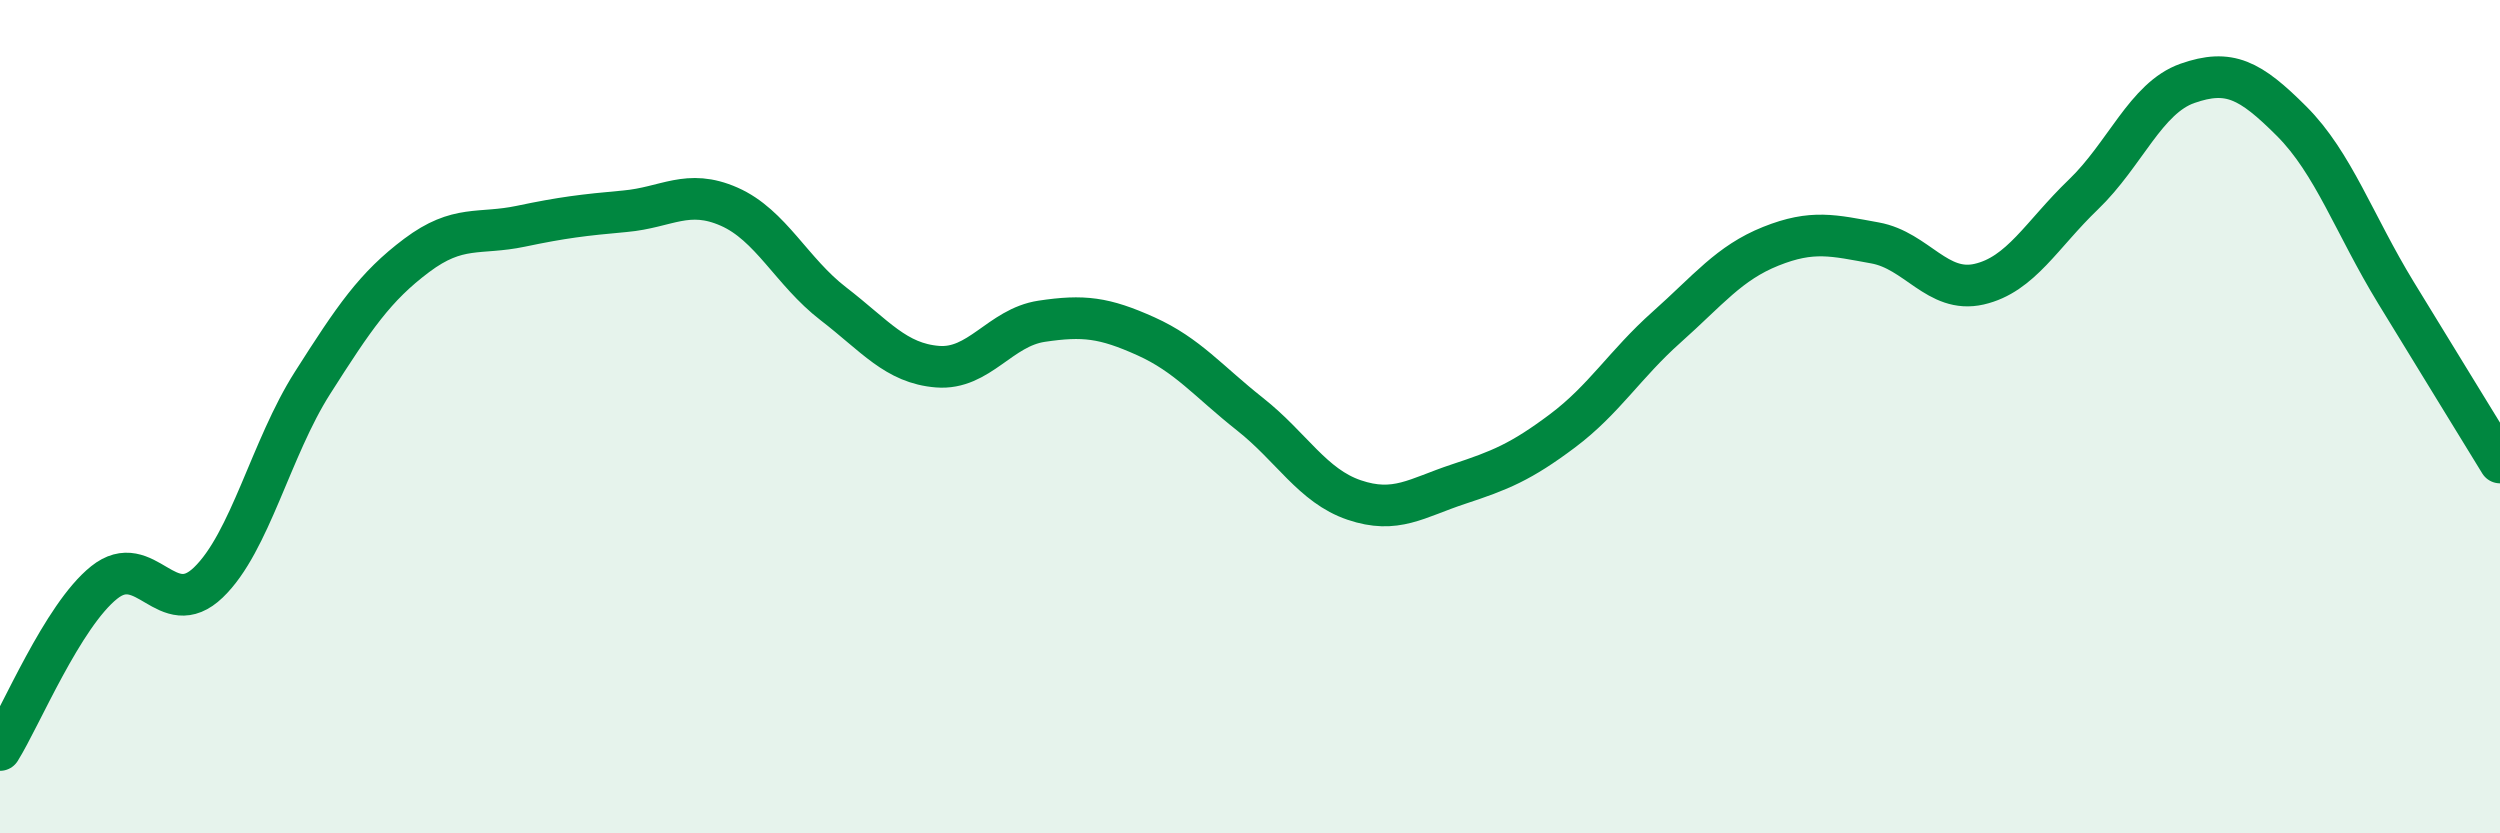
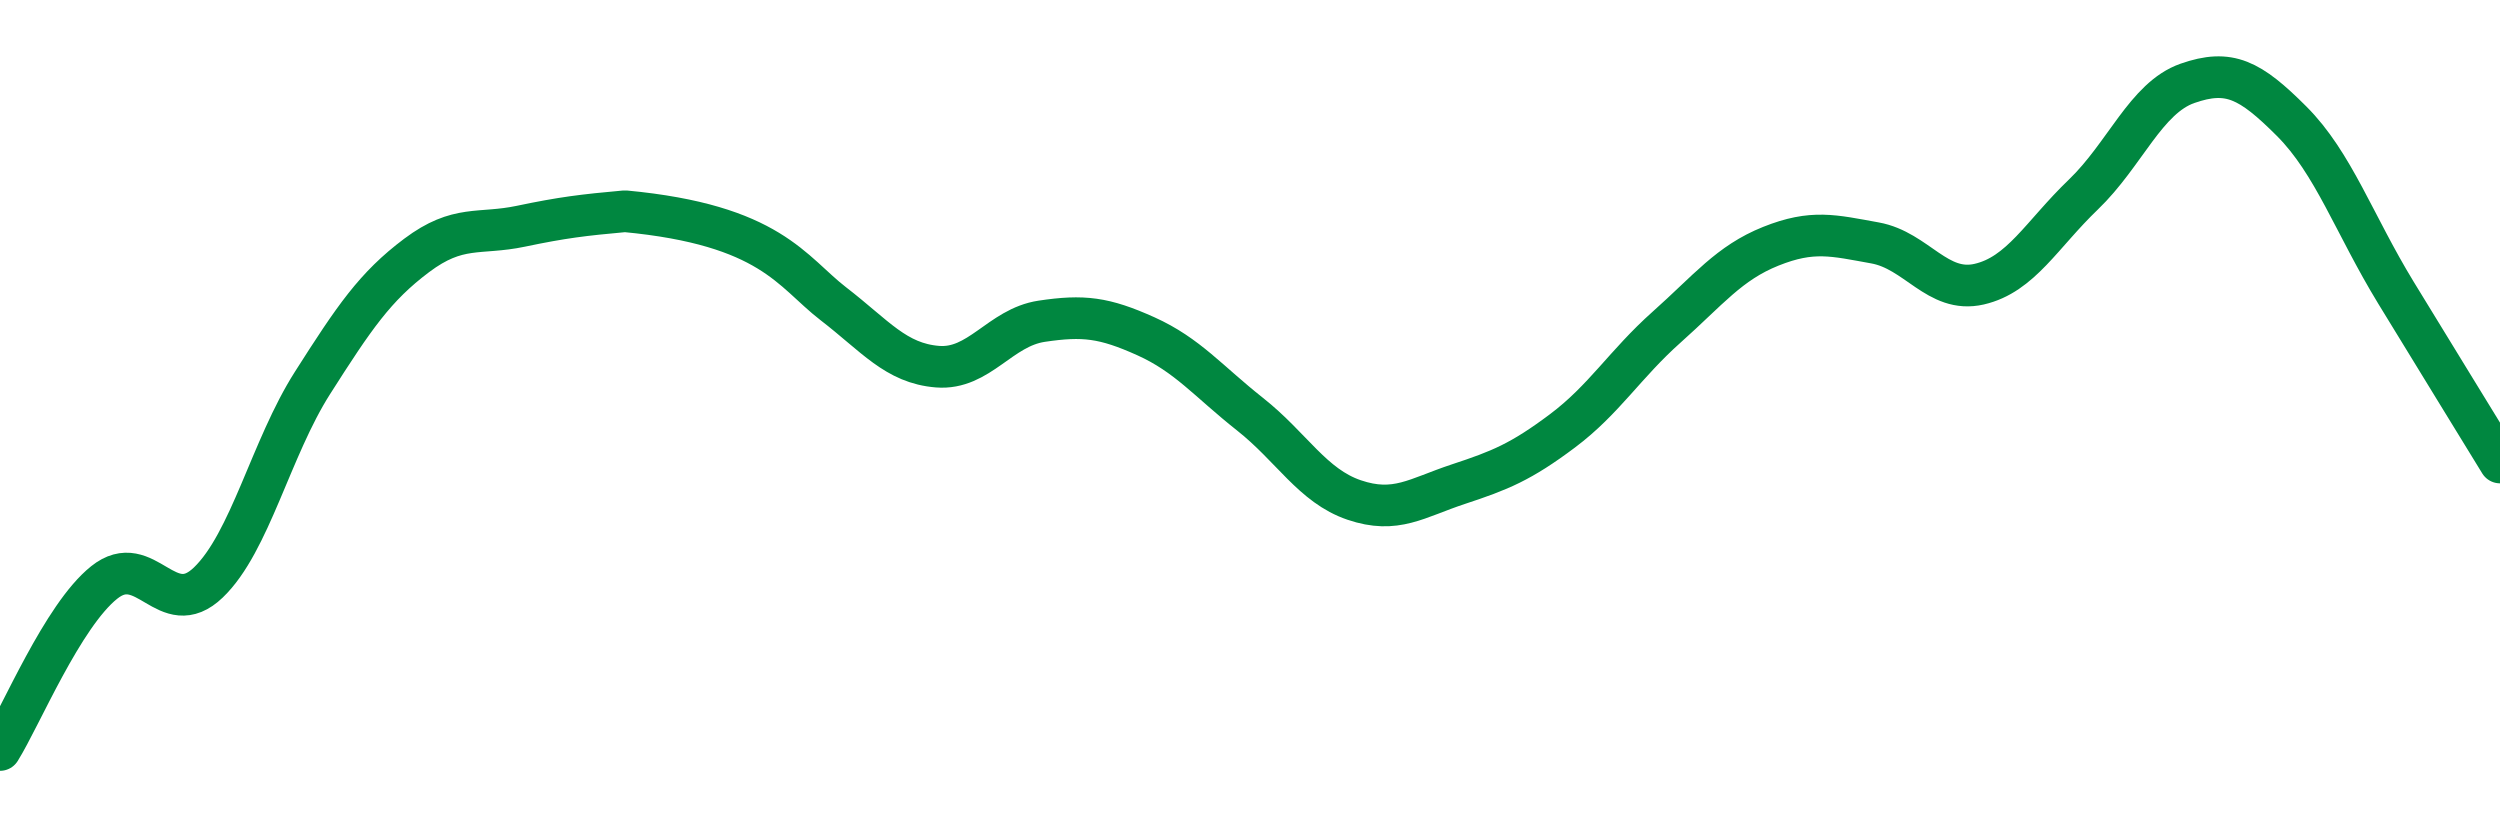
<svg xmlns="http://www.w3.org/2000/svg" width="60" height="20" viewBox="0 0 60 20">
-   <path d="M 0,18 C 0.5,17.2 1.5,14.78 2.5,13.98 C 3.5,13.18 4,14.94 5,13.98 C 6,13.02 6.5,10.76 7.5,9.19 C 8.5,7.62 9,6.88 10,6.13 C 11,5.38 11.5,5.64 12.5,5.43 C 13.5,5.22 14,5.16 15,5.07 C 16,4.98 16.5,4.52 17.5,4.96 C 18.5,5.4 19,6.52 20,7.29 C 21,8.06 21.5,8.72 22.5,8.8 C 23.5,8.88 24,7.86 25,7.71 C 26,7.56 26.5,7.62 27.5,8.07 C 28.5,8.52 29,9.15 30,9.94 C 31,10.73 31.5,11.66 32.5,12 C 33.5,12.34 34,11.95 35,11.62 C 36,11.29 36.5,11.09 37.5,10.34 C 38.5,9.59 39,8.74 40,7.85 C 41,6.96 41.5,6.31 42.5,5.91 C 43.5,5.51 44,5.65 45,5.83 C 46,6.01 46.5,7.05 47.5,6.82 C 48.5,6.59 49,5.63 50,4.67 C 51,3.71 51.5,2.35 52.5,2 C 53.5,1.65 54,1.91 55,2.91 C 56,3.91 56.5,5.38 57.5,7.02 C 58.5,8.66 59.5,10.28 60,11.1L60 20L0 20Z" fill="#008740" opacity="0.1" stroke-linecap="round" stroke-linejoin="round" />
-   <path d="M 0,18 C 0.5,17.2 1.5,14.78 2.5,13.98 C 3.5,13.18 4,14.94 5,13.98 C 6,13.02 6.5,10.76 7.5,9.19 C 8.5,7.62 9,6.88 10,6.13 C 11,5.38 11.5,5.64 12.5,5.43 C 13.5,5.22 14,5.16 15,5.07 C 16,4.98 16.5,4.52 17.5,4.96 C 18.5,5.4 19,6.52 20,7.29 C 21,8.06 21.5,8.72 22.5,8.8 C 23.5,8.88 24,7.86 25,7.71 C 26,7.56 26.5,7.62 27.5,8.07 C 28.5,8.52 29,9.15 30,9.94 C 31,10.73 31.5,11.66 32.5,12 C 33.5,12.34 34,11.95 35,11.62 C 36,11.29 36.5,11.09 37.5,10.34 C 38.5,9.59 39,8.74 40,7.85 C 41,6.96 41.5,6.31 42.5,5.91 C 43.5,5.51 44,5.65 45,5.83 C 46,6.01 46.5,7.05 47.5,6.82 C 48.5,6.59 49,5.63 50,4.67 C 51,3.71 51.5,2.35 52.5,2 C 53.5,1.65 54,1.91 55,2.91 C 56,3.91 56.5,5.38 57.5,7.02 C 58.5,8.66 59.5,10.28 60,11.1" stroke="#008740" stroke-width="1" fill="none" stroke-linecap="round" stroke-linejoin="round" />
+   <path d="M 0,18 C 0.5,17.2 1.5,14.78 2.5,13.98 C 3.5,13.18 4,14.94 5,13.98 C 6,13.02 6.5,10.76 7.5,9.19 C 8.5,7.62 9,6.88 10,6.13 C 11,5.38 11.5,5.64 12.5,5.43 C 13.5,5.22 14,5.16 15,5.07 C 18.5,5.4 19,6.52 20,7.29 C 21,8.06 21.5,8.72 22.5,8.8 C 23.5,8.88 24,7.86 25,7.71 C 26,7.56 26.5,7.62 27.5,8.07 C 28.5,8.52 29,9.15 30,9.94 C 31,10.73 31.5,11.66 32.5,12 C 33.5,12.34 34,11.95 35,11.62 C 36,11.29 36.5,11.09 37.5,10.34 C 38.5,9.59 39,8.74 40,7.85 C 41,6.96 41.5,6.31 42.5,5.91 C 43.5,5.51 44,5.65 45,5.83 C 46,6.01 46.5,7.05 47.5,6.82 C 48.5,6.59 49,5.63 50,4.67 C 51,3.71 51.5,2.35 52.5,2 C 53.5,1.65 54,1.91 55,2.91 C 56,3.91 56.5,5.38 57.5,7.02 C 58.5,8.66 59.5,10.28 60,11.1" stroke="#008740" stroke-width="1" fill="none" stroke-linecap="round" stroke-linejoin="round" />
</svg>